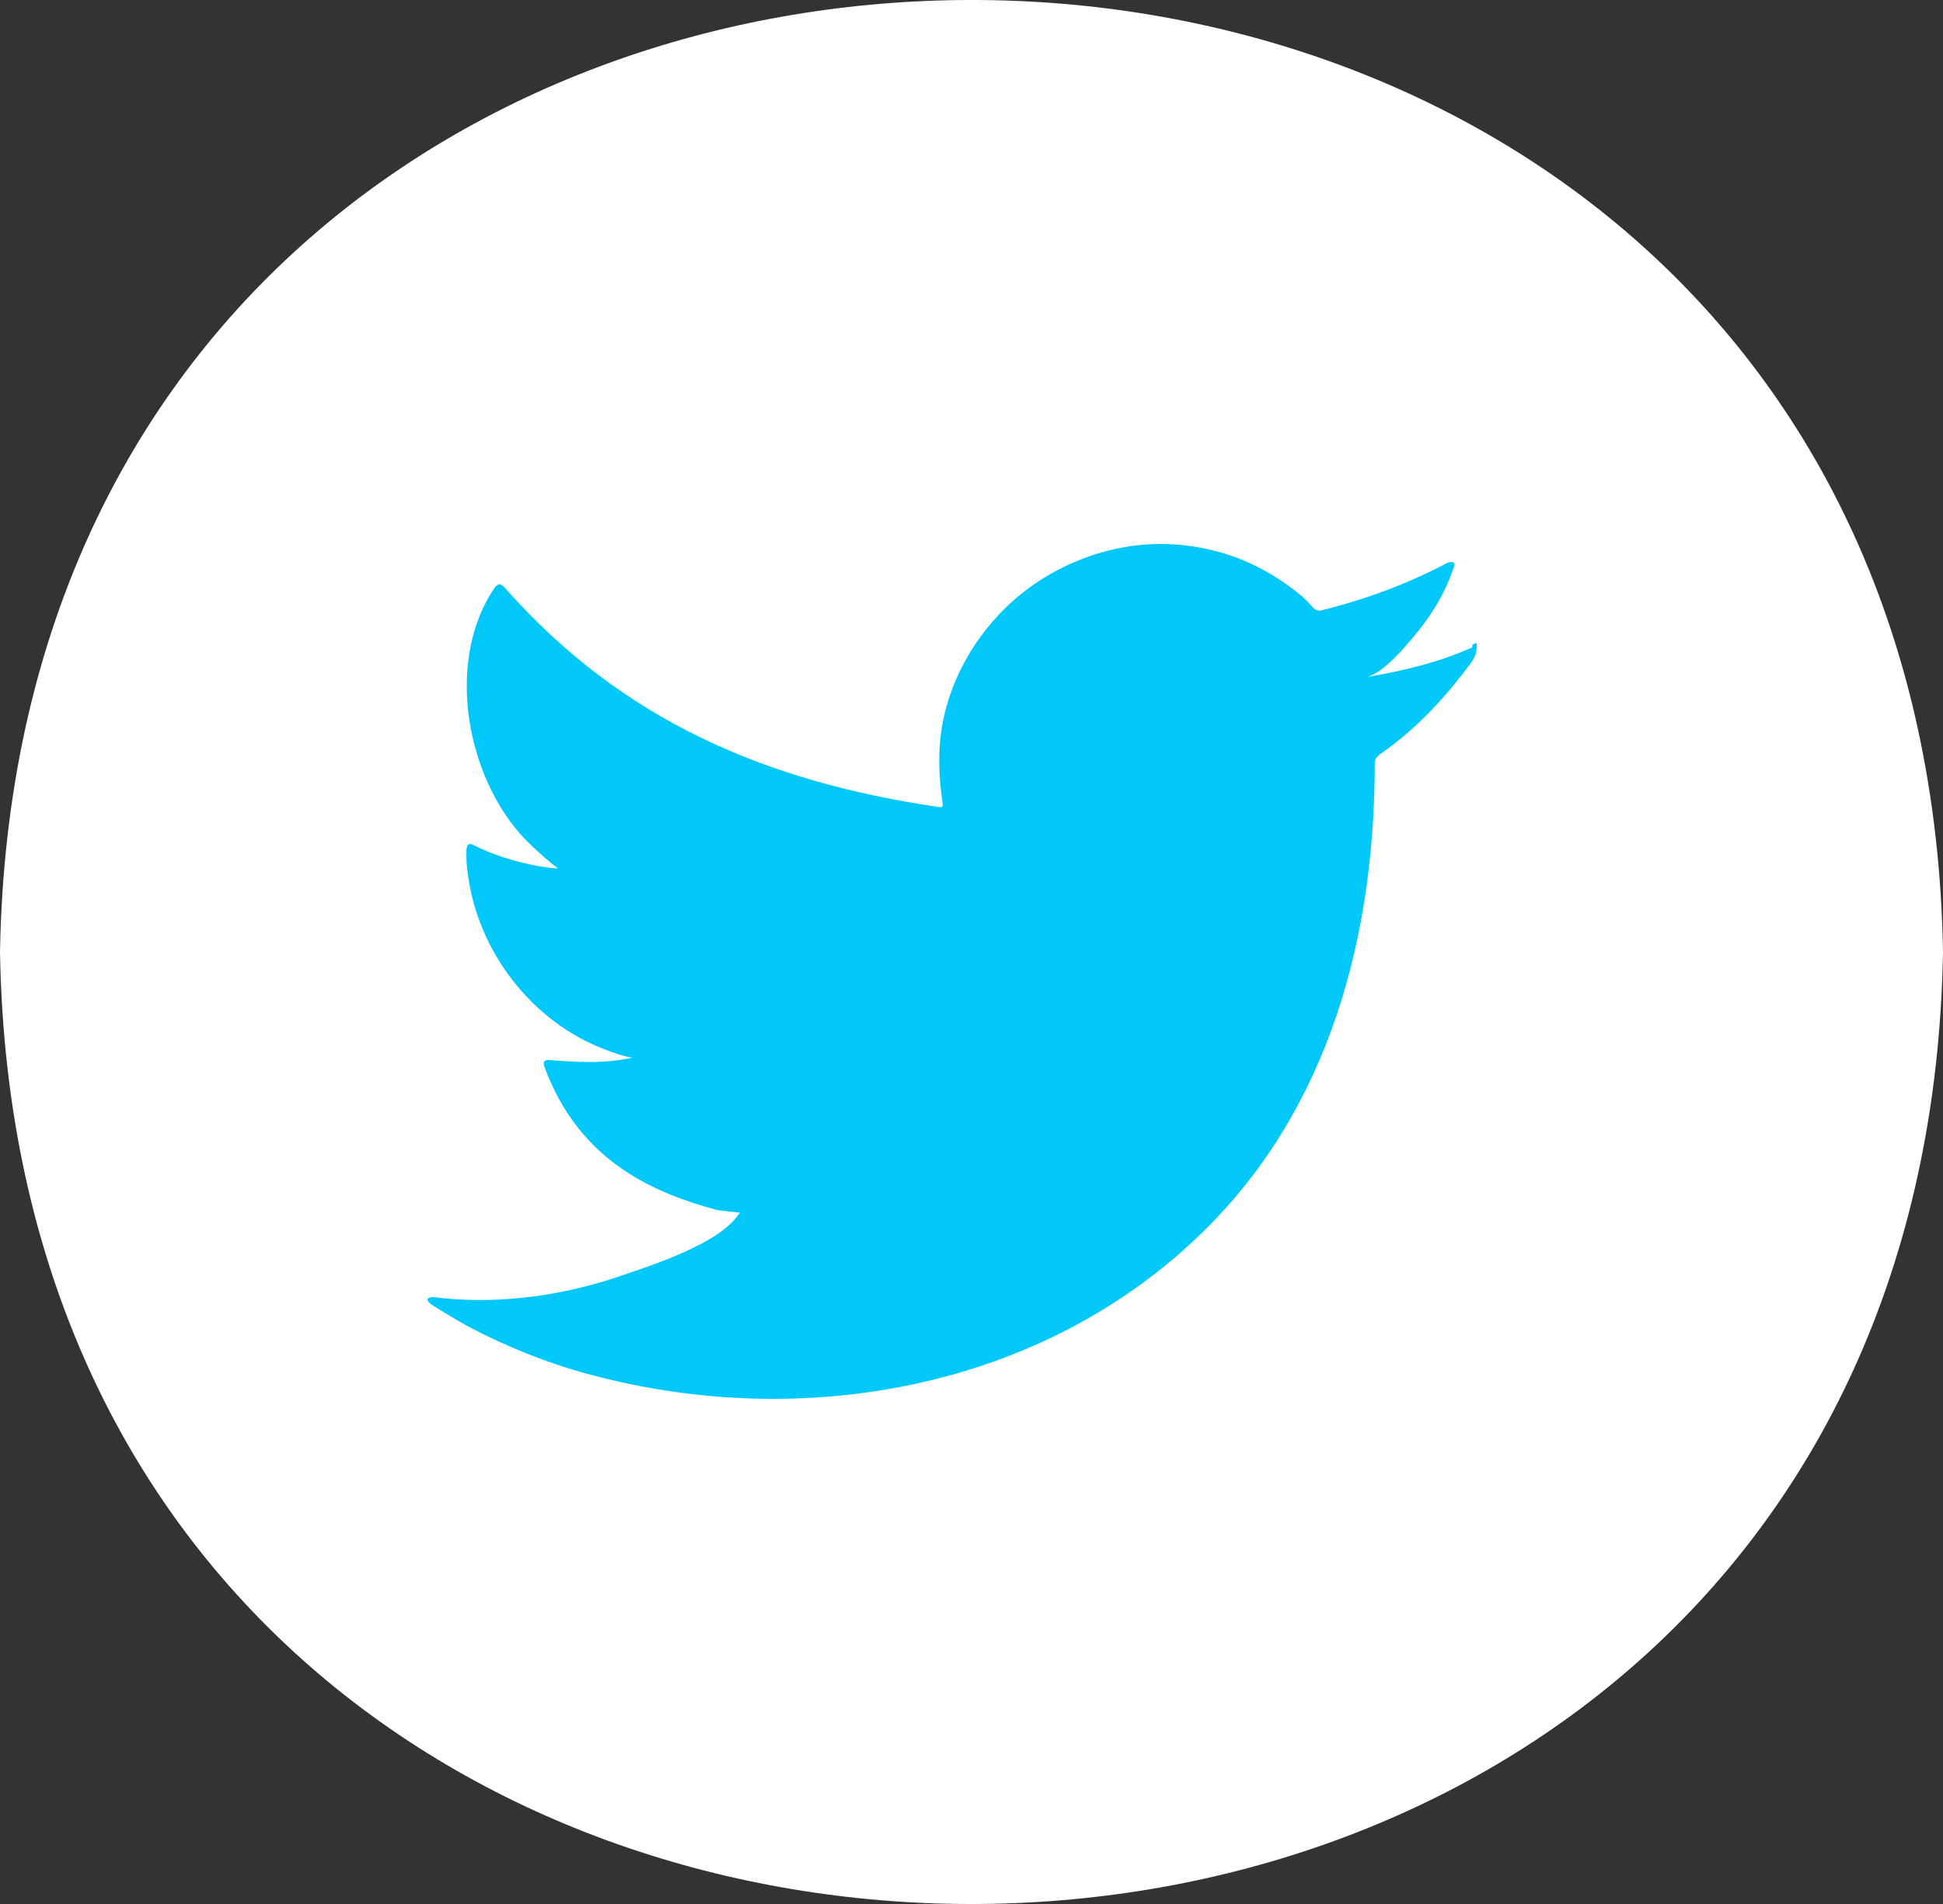
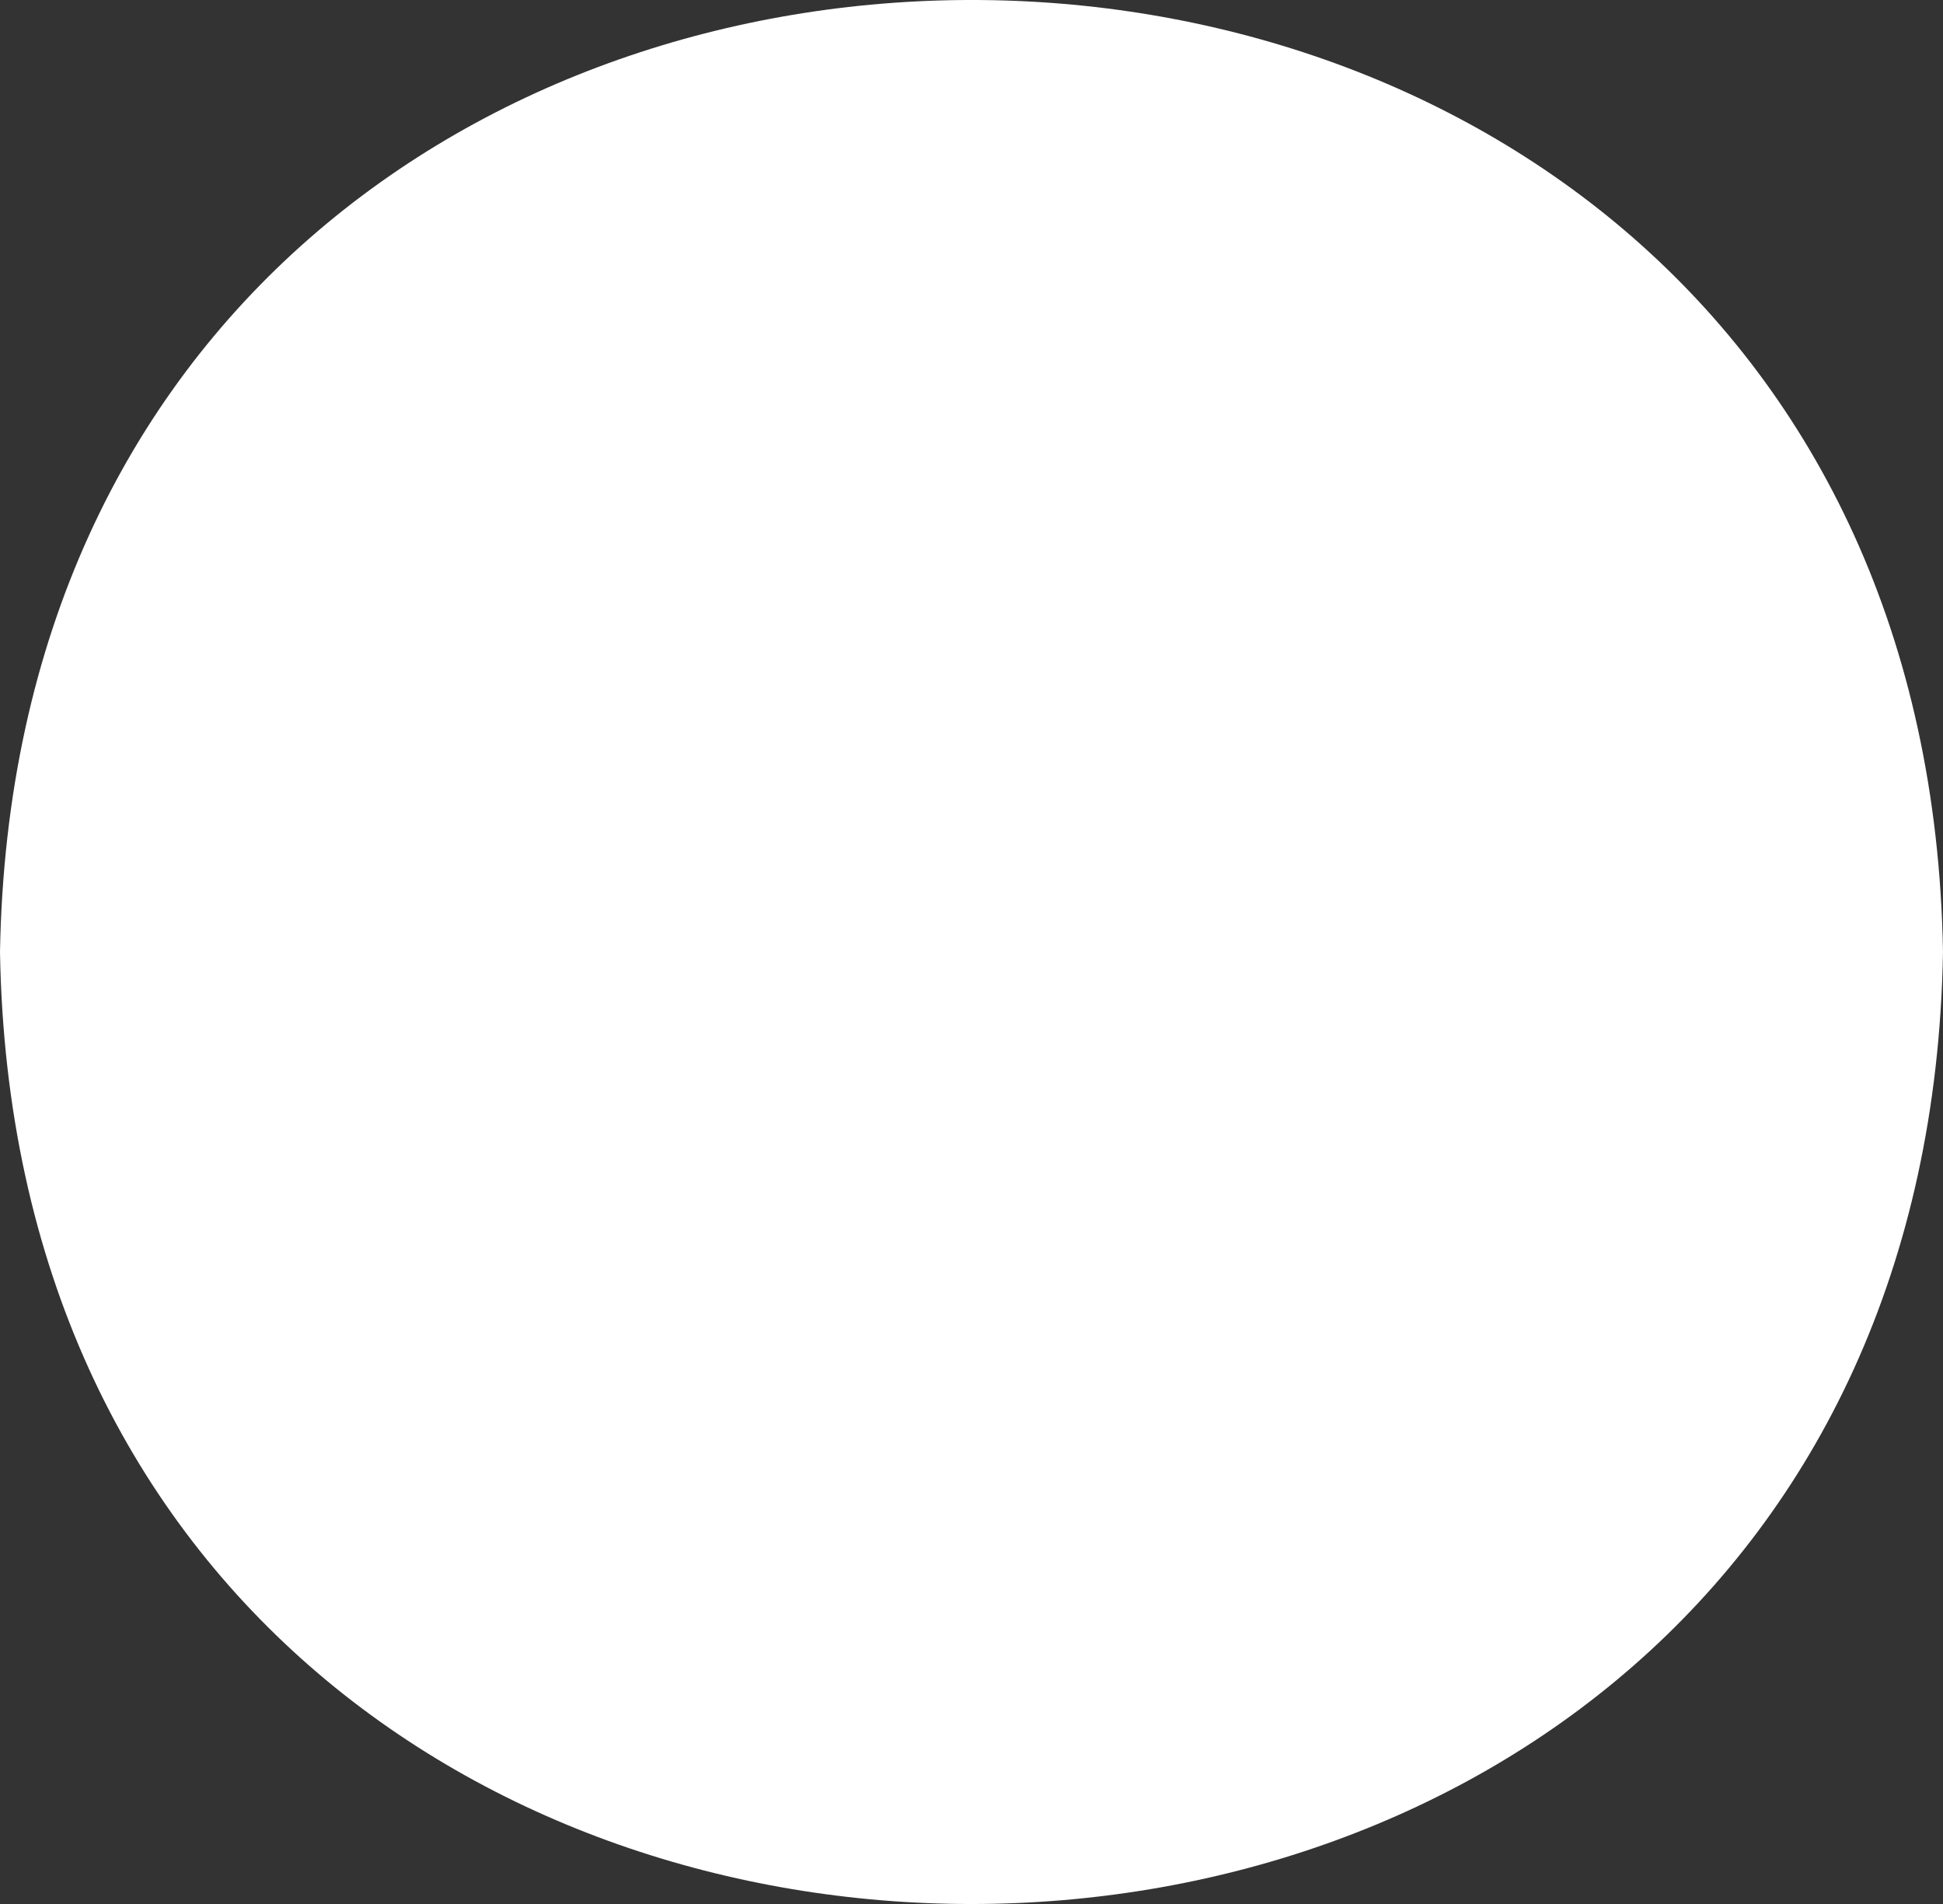
<svg xmlns="http://www.w3.org/2000/svg" width="50px" height="49px" viewBox="0 0 50 49" version="1.1">
  <rect x="0" y="0" width="50" height="49" fill="#333333" stroke="none" />
  <title>5FAFA08D-B6A9-475A-A5EC-AF723E1EB920</title>
  <g id="Page-1" stroke="none" stroke-width="1" fill="none" fill-rule="evenodd">
    <g id="LOGIN-BANCAMIGA" transform="translate(-1390, -820)" fill-rule="nonzero">
      <g id="TWITTER" transform="translate(1390, 820)">
        <path d="M50,24.5 C49.434,57.167 0.554,57.167 0,24.5 C0.566,-8.167 49.446,-8.167 50,24.5 Z" id="Path" fill="#FFFFFF" />
-         <path d="M37.886,16.66 C37.024,17.049 36.074,17.275 35.149,17.426 C35.593,17.35 36.239,16.559 36.492,16.245 C36.885,15.755 37.214,15.203 37.405,14.613 C37.43,14.563 37.443,14.512 37.405,14.475 C37.341,14.45 37.303,14.475 37.265,14.475 C36.226,15.027 35.162,15.416 34.022,15.705 C33.933,15.73 33.857,15.705 33.794,15.642 C33.705,15.542 33.616,15.442 33.515,15.354 C33.033,14.952 32.527,14.638 31.944,14.399 C31.184,14.098 30.36,13.96 29.537,14.01 C28.738,14.06 27.965,14.286 27.256,14.65 C26.546,15.015 25.913,15.529 25.419,16.145 C24.899,16.785 24.519,17.526 24.317,18.33 C24.127,19.096 24.139,19.862 24.253,20.64 C24.266,20.766 24.253,20.791 24.139,20.766 C19.692,20.113 16.005,18.531 13.015,15.153 C12.888,15.002 12.812,15.002 12.711,15.153 C11.406,17.099 12.04,20.226 13.674,21.758 C13.889,21.959 14.117,22.172 14.358,22.348 C14.269,22.36 13.18,22.247 12.204,21.758 C12.078,21.682 12.014,21.72 12.002,21.871 C12.002,22.084 12.002,22.272 12.04,22.498 C12.293,24.47 13.674,26.291 15.562,27.006 C15.79,27.094 16.031,27.182 16.271,27.22 C15.84,27.308 15.397,27.383 14.168,27.283 C14.016,27.257 13.953,27.333 14.016,27.471 C14.941,29.97 16.943,30.723 18.438,31.137 C18.64,31.175 18.843,31.175 19.046,31.213 C19.046,31.225 19.021,31.225 19.008,31.25 C18.514,32.004 16.791,32.556 15.98,32.833 C14.523,33.335 12.926,33.561 11.393,33.41 C11.153,33.373 11.089,33.373 11.026,33.41 C10.963,33.448 11.026,33.511 11.102,33.573 C11.419,33.774 11.735,33.963 12.052,34.139 C13.028,34.653 14.054,35.068 15.118,35.357 C20.63,36.863 26.838,35.758 30.981,31.677 C34.237,28.475 35.377,24.055 35.377,19.636 C35.377,19.46 35.58,19.372 35.707,19.271 C36.556,18.644 37.24,17.89 37.861,17.049 C38,16.86 38,16.697 38,16.622 L38,16.597 C38,16.521 38,16.547 37.886,16.597 L37.886,16.66 Z" id="Path" fill="#00C9FA" />
      </g>
    </g>
  </g>
</svg>